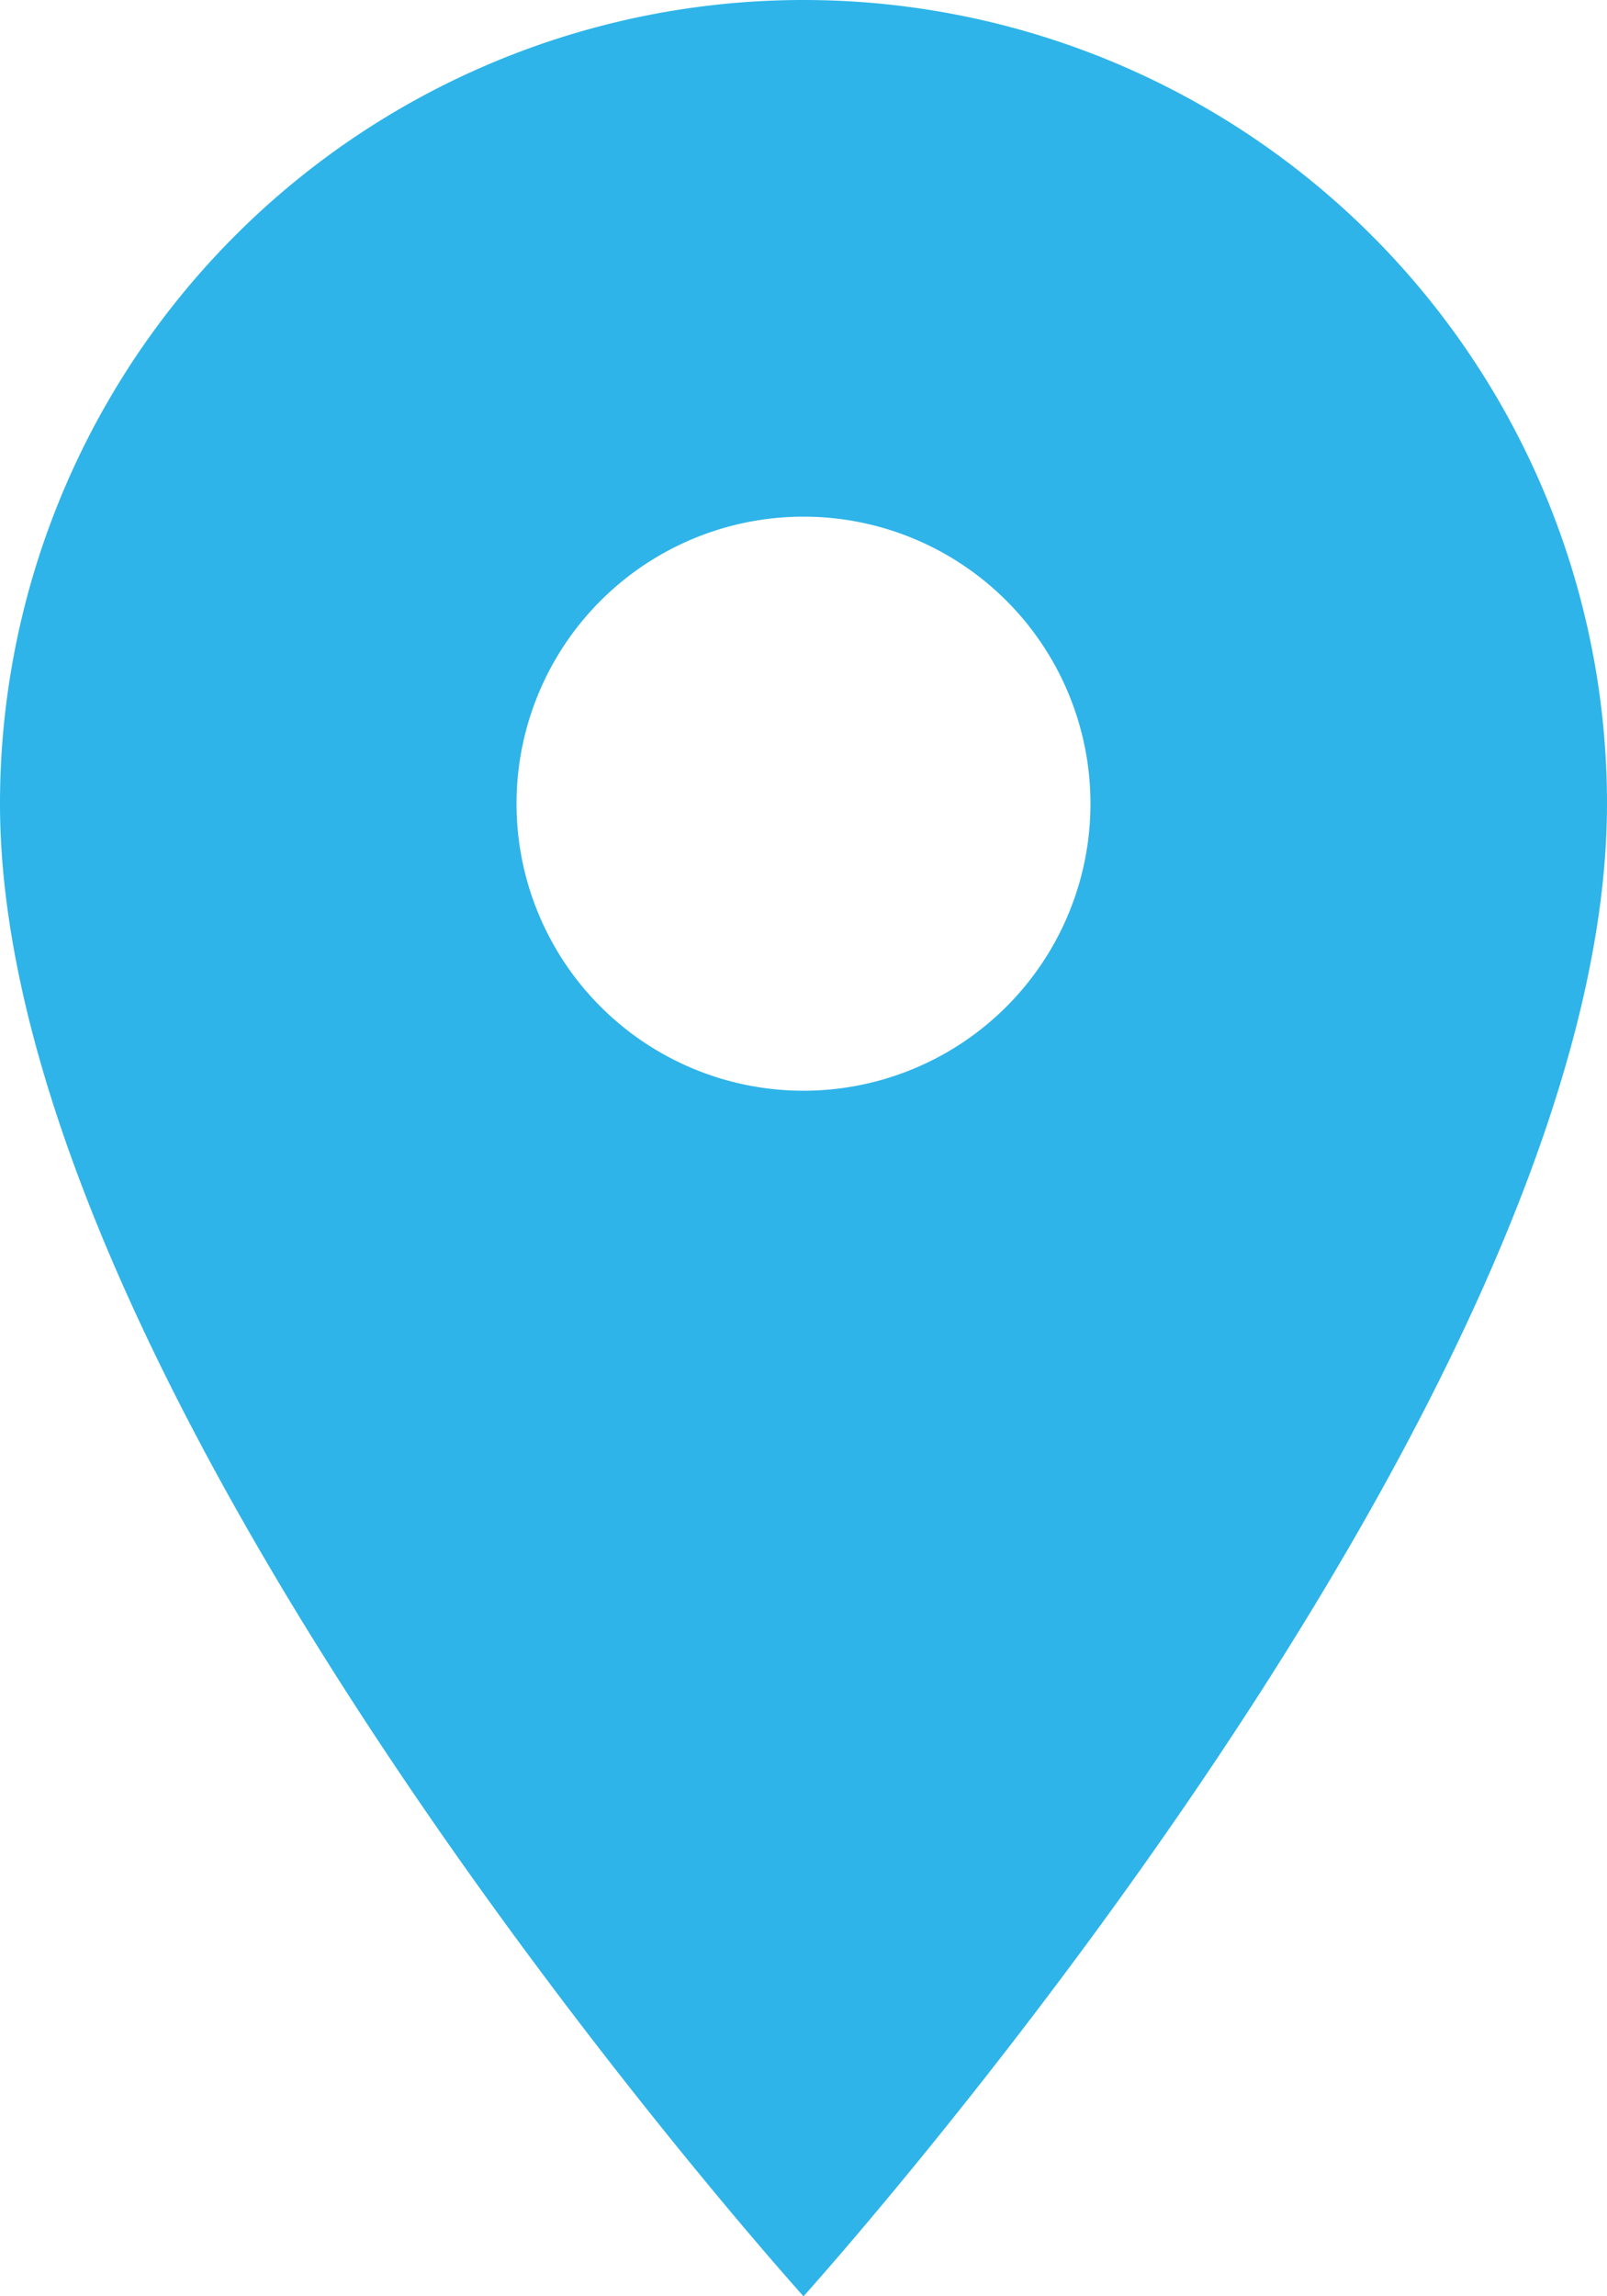
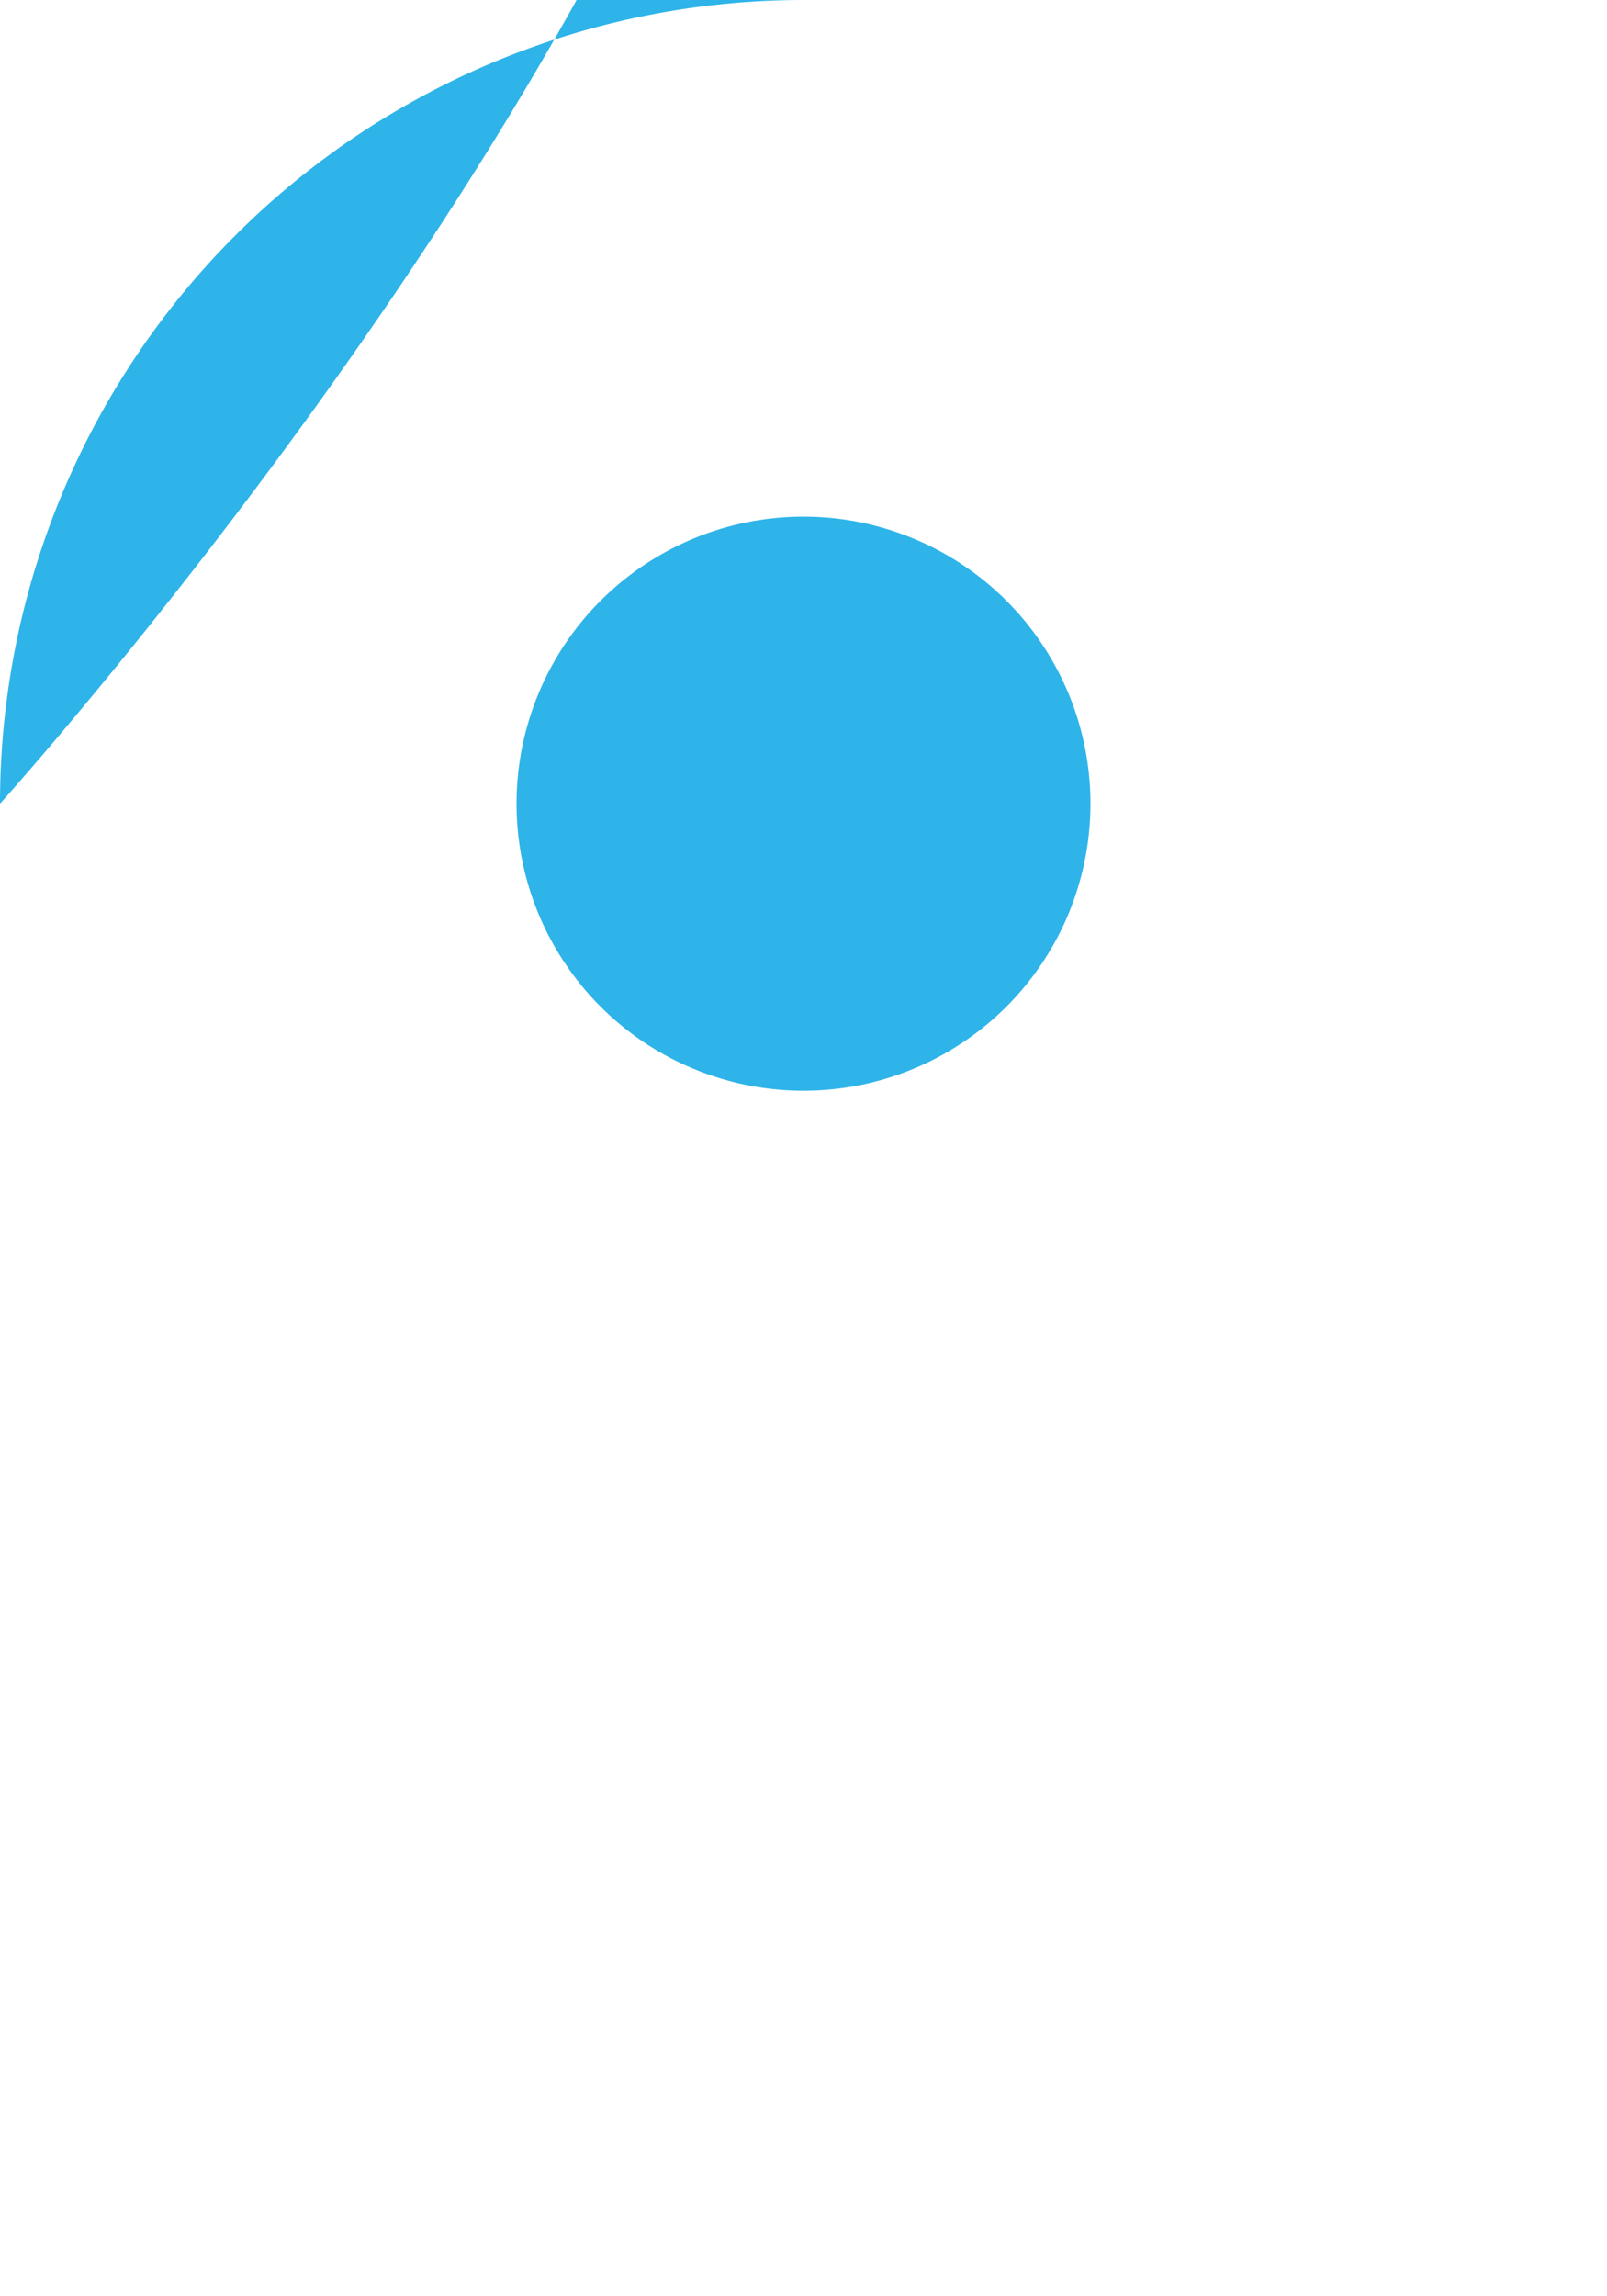
<svg xmlns="http://www.w3.org/2000/svg" width="14" height="20" viewBox="0 0 14 20">
-   <path id="Path_203" data-name="Path 203" d="M12,2A7,7,0,0,0,5,9c0,5.25,7,13,7,13s7-7.75,7-13A7,7,0,0,0,12,2Zm0,9.5A2.5,2.5,0,1,1,14.5,9,2.5,2.5,0,0,1,12,11.5Z" transform="translate(-5 -2)" fill="#2eb4e9" />
+   <path id="Path_203" data-name="Path 203" d="M12,2A7,7,0,0,0,5,9s7-7.75,7-13A7,7,0,0,0,12,2Zm0,9.5A2.5,2.5,0,1,1,14.5,9,2.5,2.5,0,0,1,12,11.5Z" transform="translate(-5 -2)" fill="#2eb4e9" />
</svg>